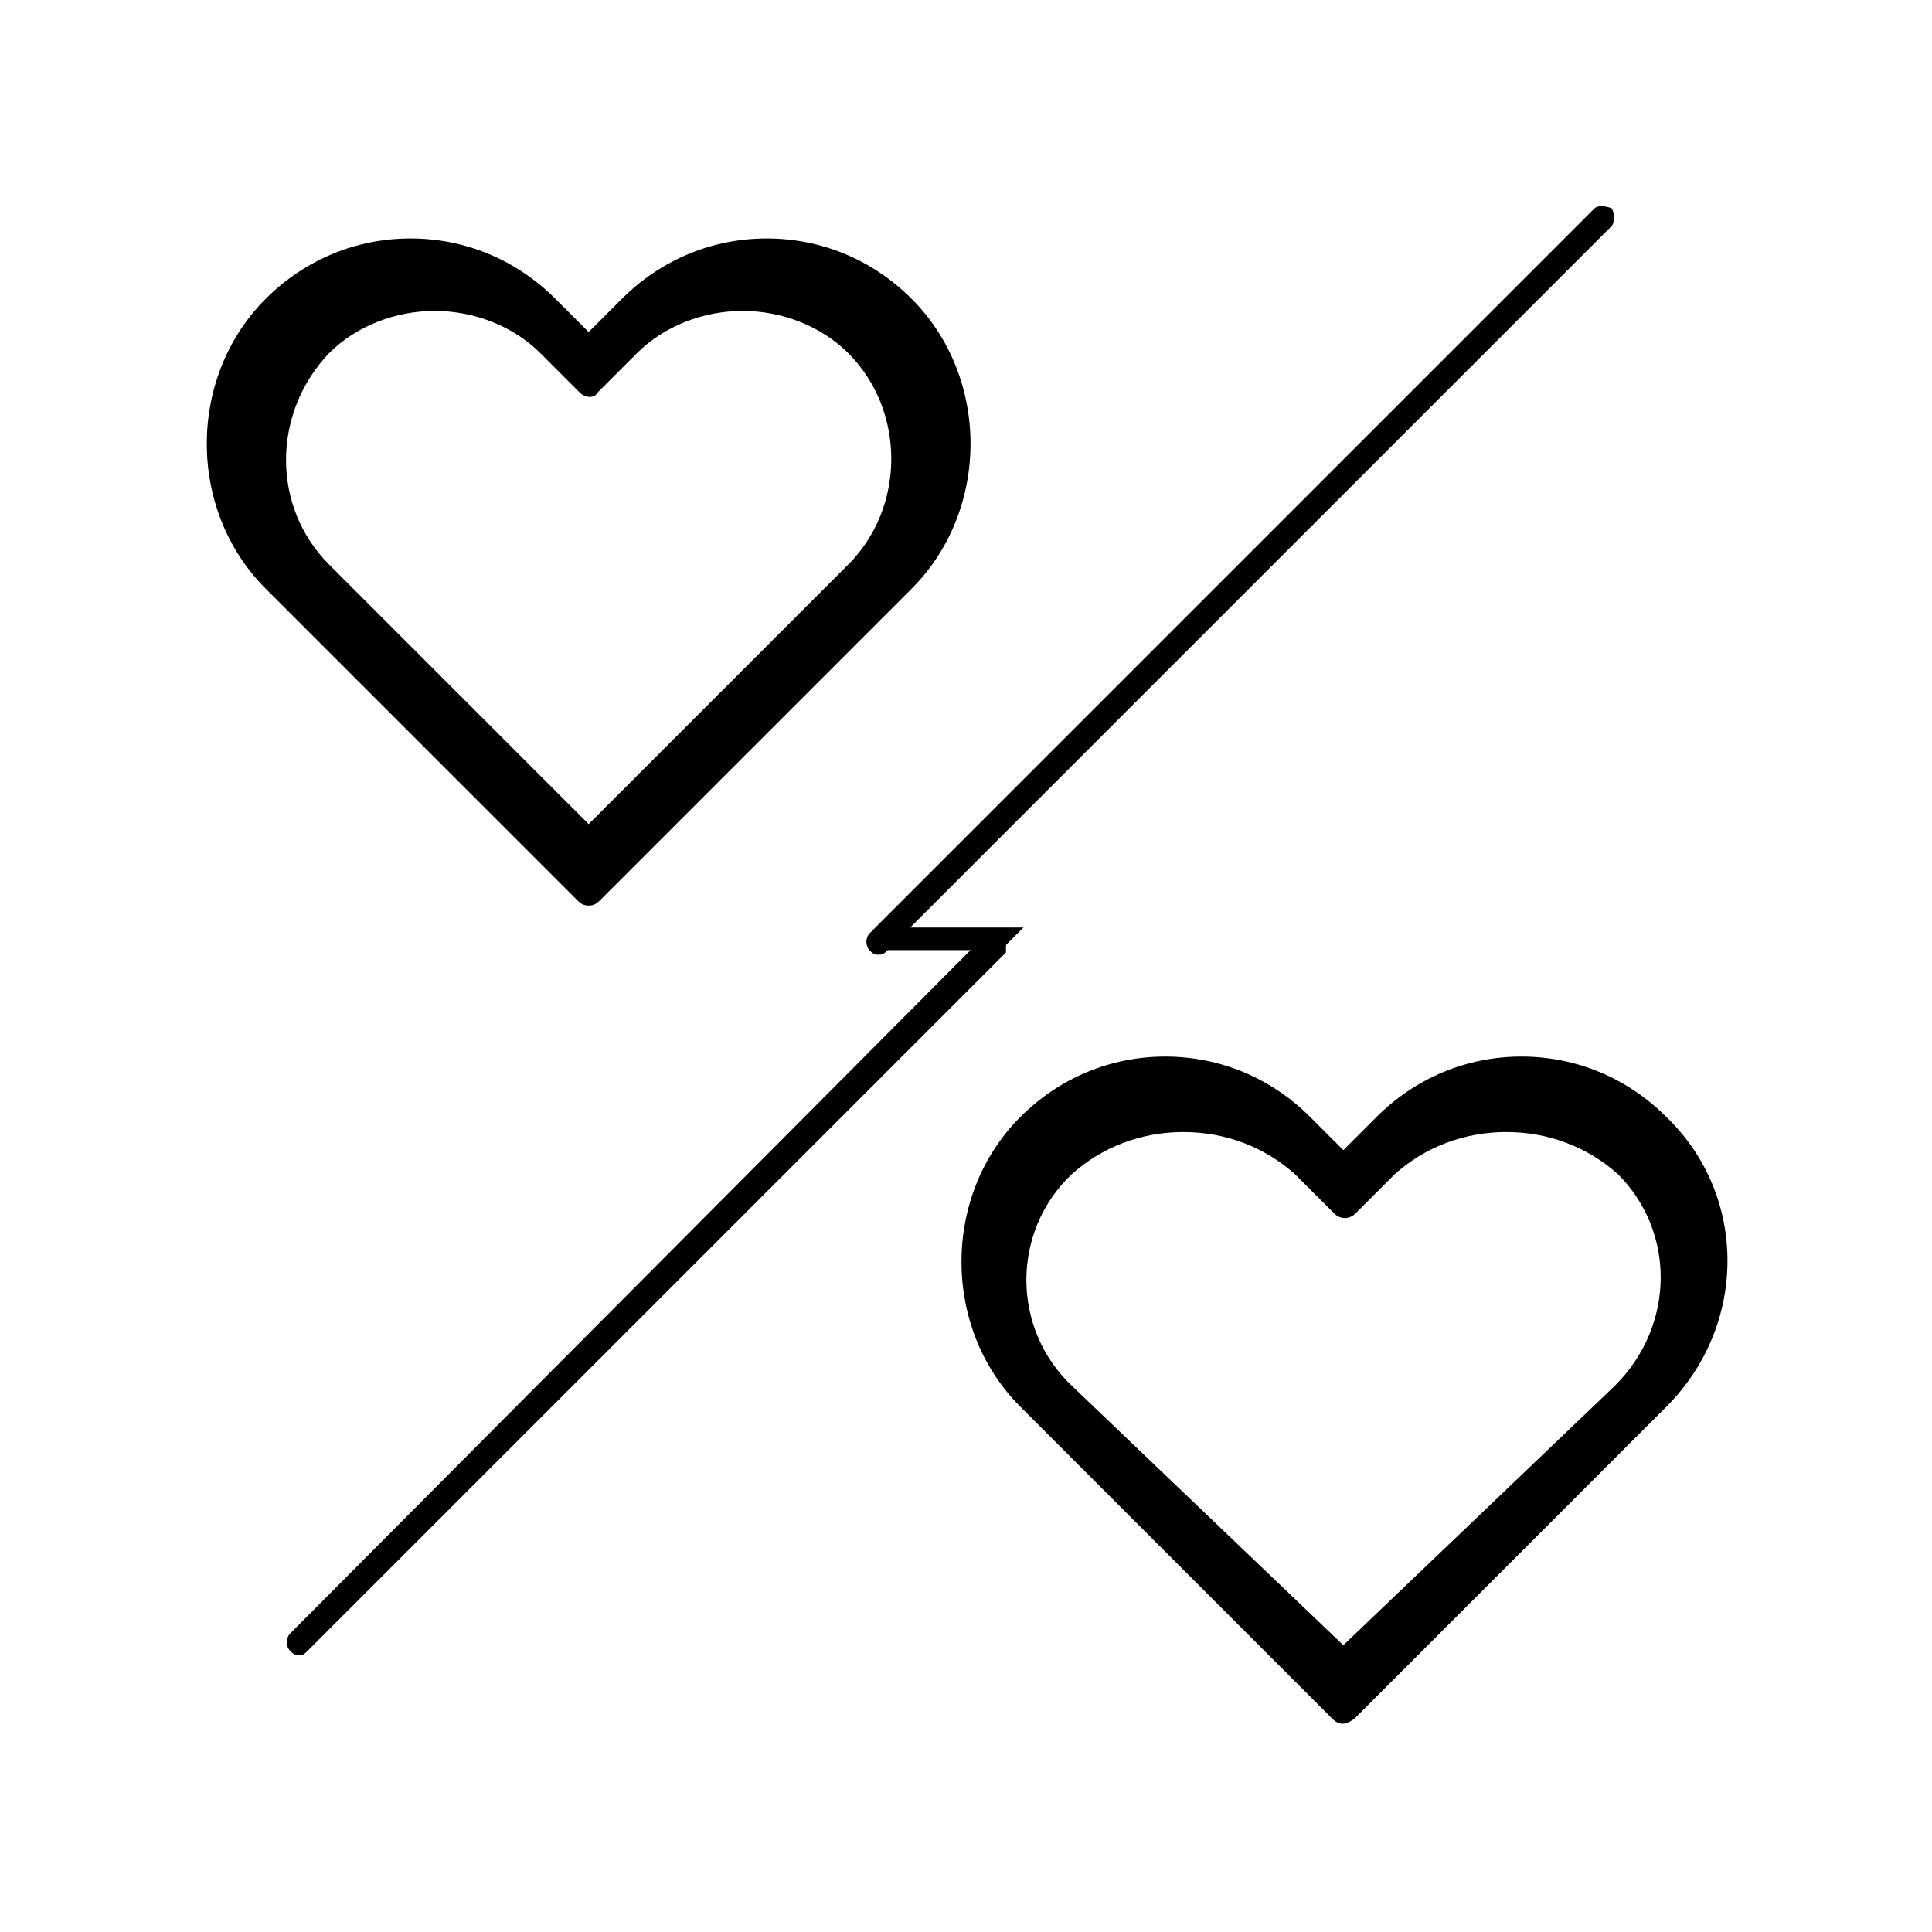
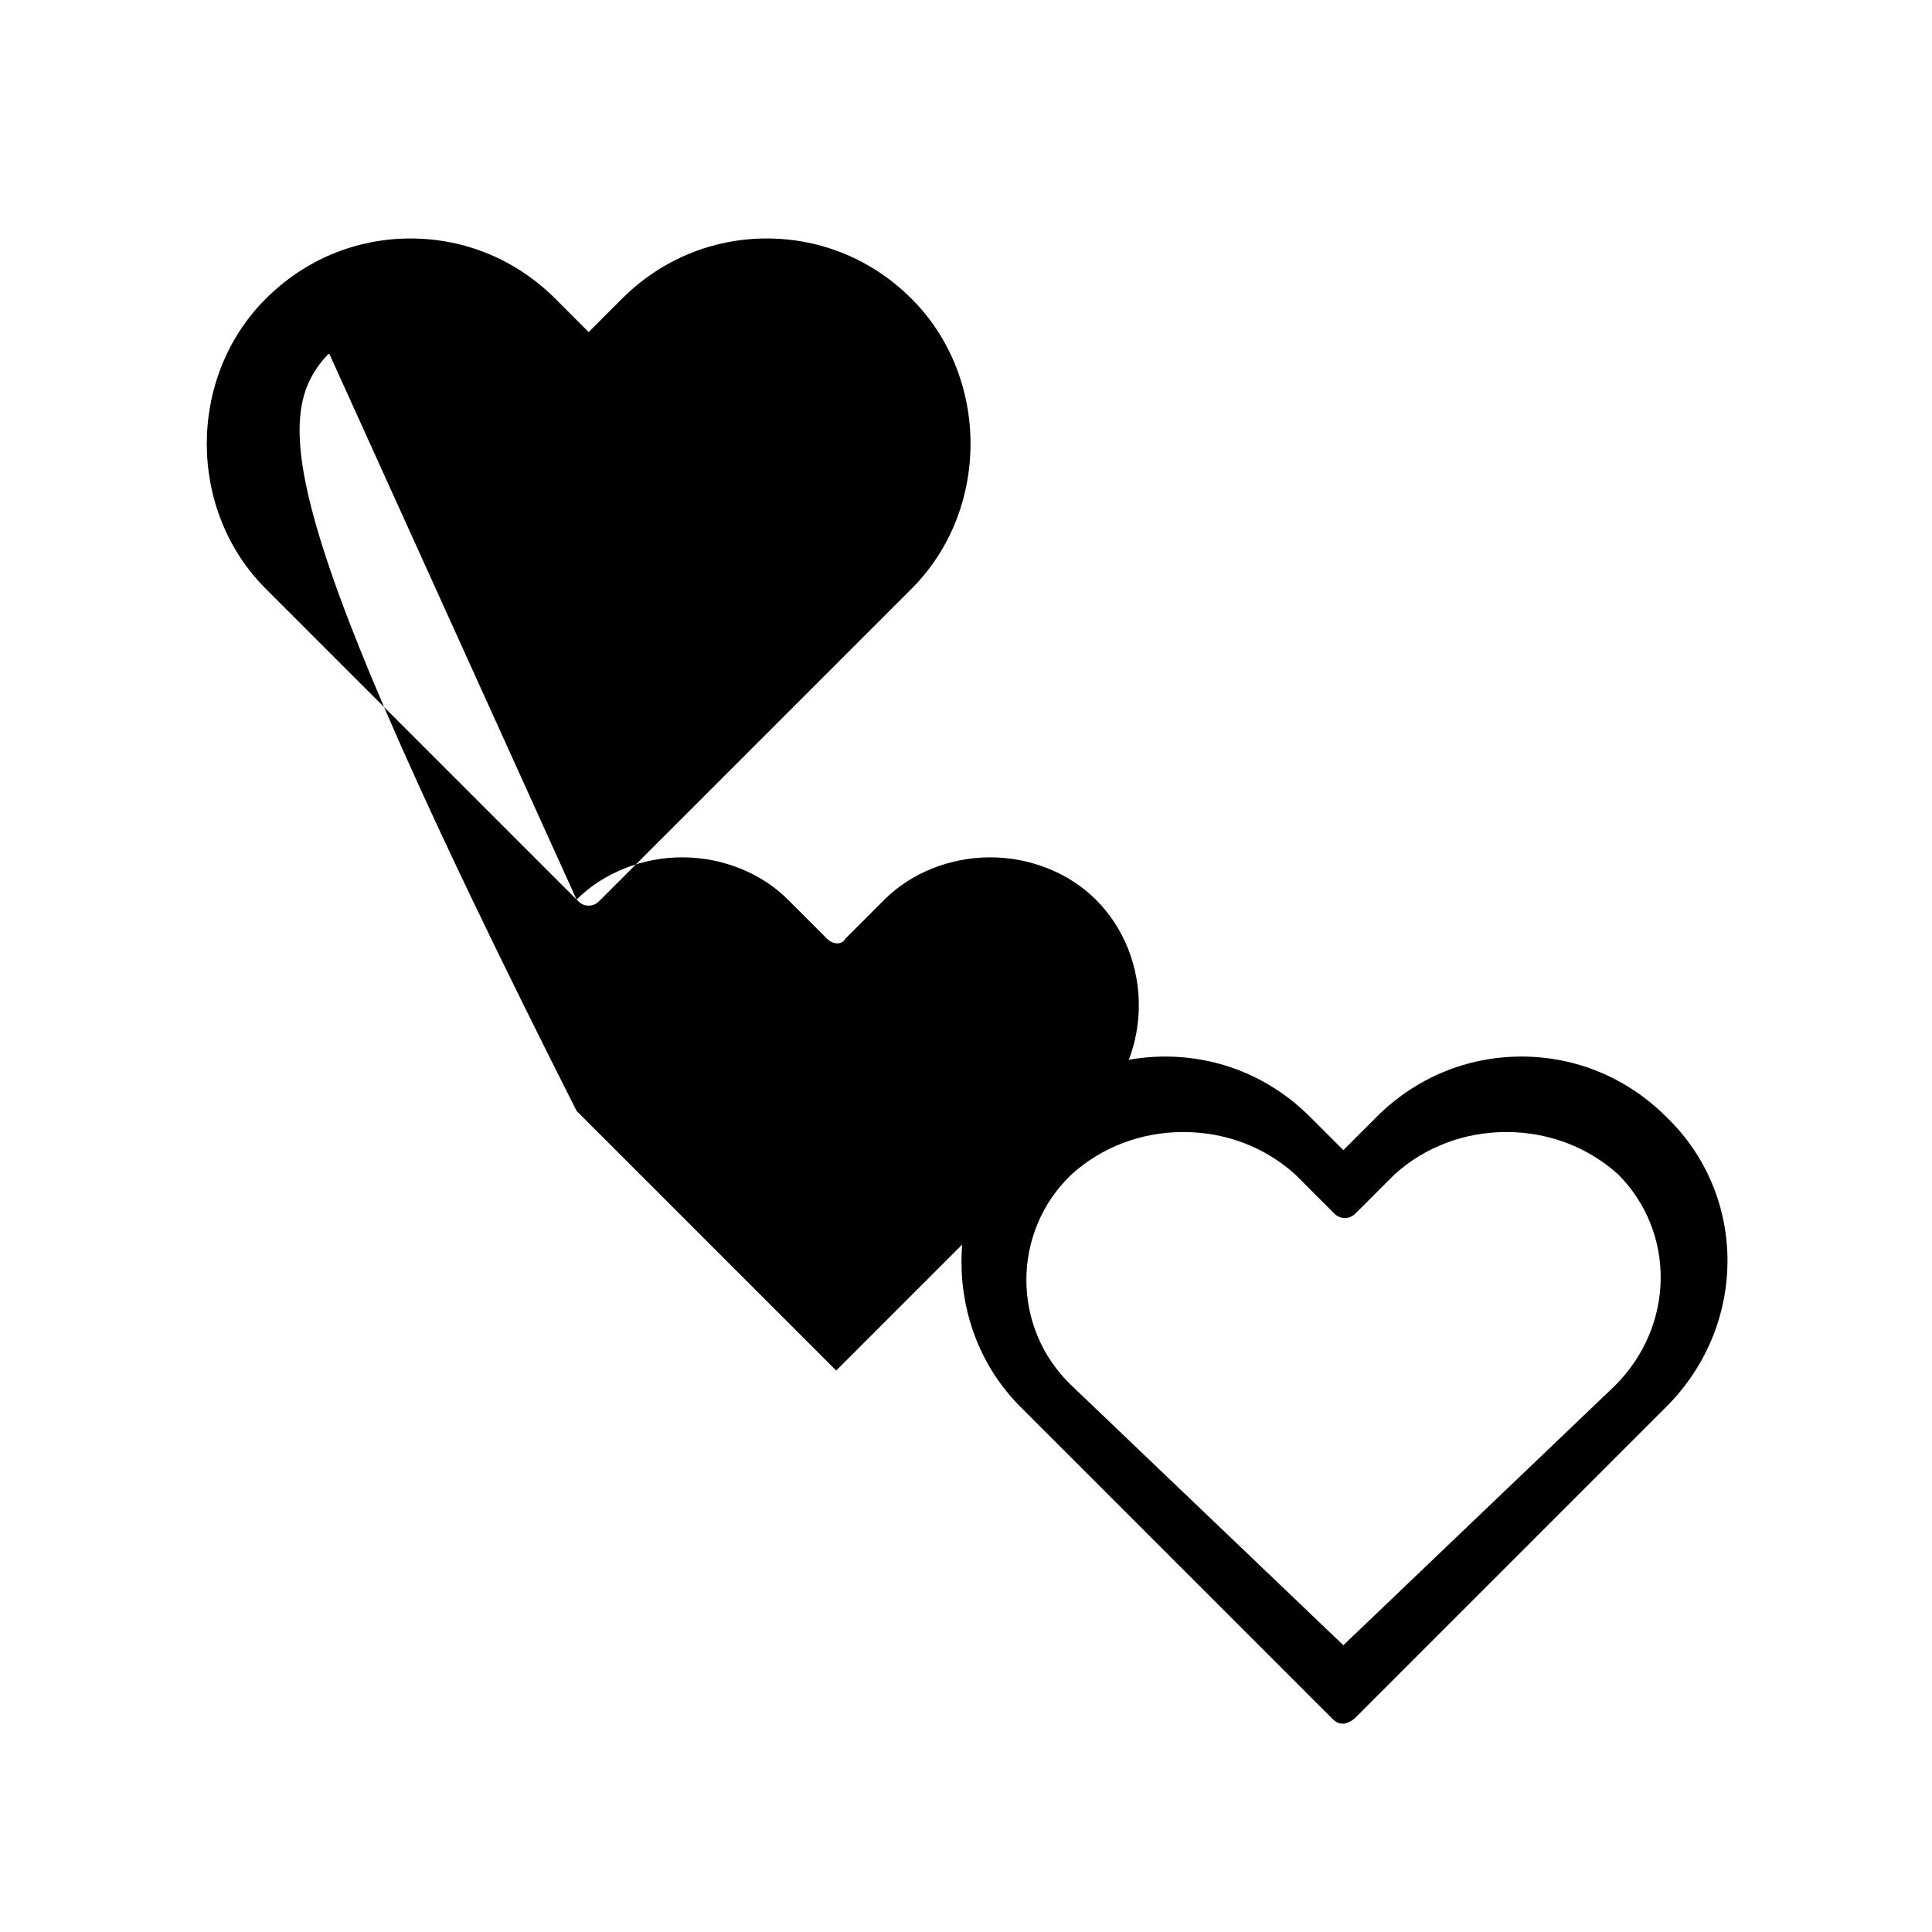
<svg xmlns="http://www.w3.org/2000/svg" version="1.1" id="Layer_1" x="0px" y="0px" viewBox="0 0 64 64" style="enable-background:new 0 0 64 64;" xml:space="preserve">
  <style type="text/css">
	.st0{stroke:#000000;stroke-width:0.25;stroke-miterlimit:10;}
	.st1{stroke:#000000;stroke-width:0.75;stroke-miterlimit:10;}
</style>
  <g>
    <g>
      <g>
-         <path class="st0" d="M33.1,31.1c-0.1-0.1-0.3-0.1-0.4,0L9.7,54.2c-0.1,0.1-0.1,0.3,0,0.4c0.1,0.1,0.1,0.1,0.2,0.1     c0.1,0,0.1,0,0.2-0.1l23.1-23.1C33.2,31.3,33.2,31.2,33.1,31.1z" />
-         <path class="st0" d="M53.3,7c0,0-0.3-0.1-0.4,0l-24,24c-0.1,0.1-0.1,0.3,0,0.4c0.1,0.1,0.1,0.1,0.2,0.1c0.1,0,0.1,0,0.2-0.1     l24-24C53.4,7.2,53.3,7,53.3,7z" />
        <path class="st1" d="M33,31.1C33,31.1,32.9,31.1,33,31.1l-3.8,0c0,0,0,0,0,0c0,0,0,0,0,0c0,0,0,0,0,0L33,31.1     C32.9,31.2,33,31.2,33,31.1z" />
      </g>
      <path d="M55.2,37c-1.3-1.3-3-2-4.8-2s-3.5,0.7-4.8,2l-1.1,1.1L43.4,37c-1.3-1.3-3-2-4.8-2c-1.8,0-3.5,0.7-4.8,2    c-2.6,2.6-2.6,7,0,9.6l10.3,10.3c0.1,0.1,0.2,0.2,0.4,0.2c0.1,0,0.3-0.1,0.4-0.2l10.3-10.3C57.9,43.9,57.9,39.6,55.2,37z     M53.5,45.9l-9,8.6l-9-8.6c-2-1.9-2-5.1,0-7c1-0.9,2.3-1.4,3.7-1.4c1.4,0,2.7,0.5,3.7,1.4l1.3,1.3c0.2,0.2,0.5,0.2,0.7,0l1.3-1.3    c1-0.9,2.3-1.4,3.7-1.4c1.4,0,2.7,0.5,3.7,1.4C55.5,40.8,55.5,43.9,53.5,45.9z" />
-       <path d="M19.1,29.8c0.1,0.1,0.2,0.2,0.4,0.2s0.3-0.1,0.4-0.2l10.3-10.3c2.6-2.6,2.6-7,0-9.6c-1.3-1.3-3-2-4.8-2s-3.5,0.7-4.8,2    L19.5,11l-1.1-1.1c-1.3-1.3-3-2-4.8-2s-3.5,0.7-4.8,2c-2.6,2.6-2.6,7,0,9.6L19.1,29.8z M10.9,11.7c0.9-0.9,2.2-1.4,3.5-1.4    s2.6,0.5,3.5,1.4l1.3,1.3c0.2,0.2,0.5,0.2,0.6,0l1.3-1.3c0.9-0.9,2.2-1.4,3.5-1.4s2.6,0.5,3.5,1.4c1.9,1.9,1.9,5.1,0,7l-8.6,8.6    l-8.6-8.6C9,16.8,9,13.7,10.9,11.7z" />
+       <path d="M19.1,29.8c0.1,0.1,0.2,0.2,0.4,0.2s0.3-0.1,0.4-0.2l10.3-10.3c2.6-2.6,2.6-7,0-9.6c-1.3-1.3-3-2-4.8-2s-3.5,0.7-4.8,2    L19.5,11l-1.1-1.1c-1.3-1.3-3-2-4.8-2s-3.5,0.7-4.8,2c-2.6,2.6-2.6,7,0,9.6L19.1,29.8z c0.9-0.9,2.2-1.4,3.5-1.4    s2.6,0.5,3.5,1.4l1.3,1.3c0.2,0.2,0.5,0.2,0.6,0l1.3-1.3c0.9-0.9,2.2-1.4,3.5-1.4s2.6,0.5,3.5,1.4c1.9,1.9,1.9,5.1,0,7l-8.6,8.6    l-8.6-8.6C9,16.8,9,13.7,10.9,11.7z" />
    </g>
  </g>
</svg>